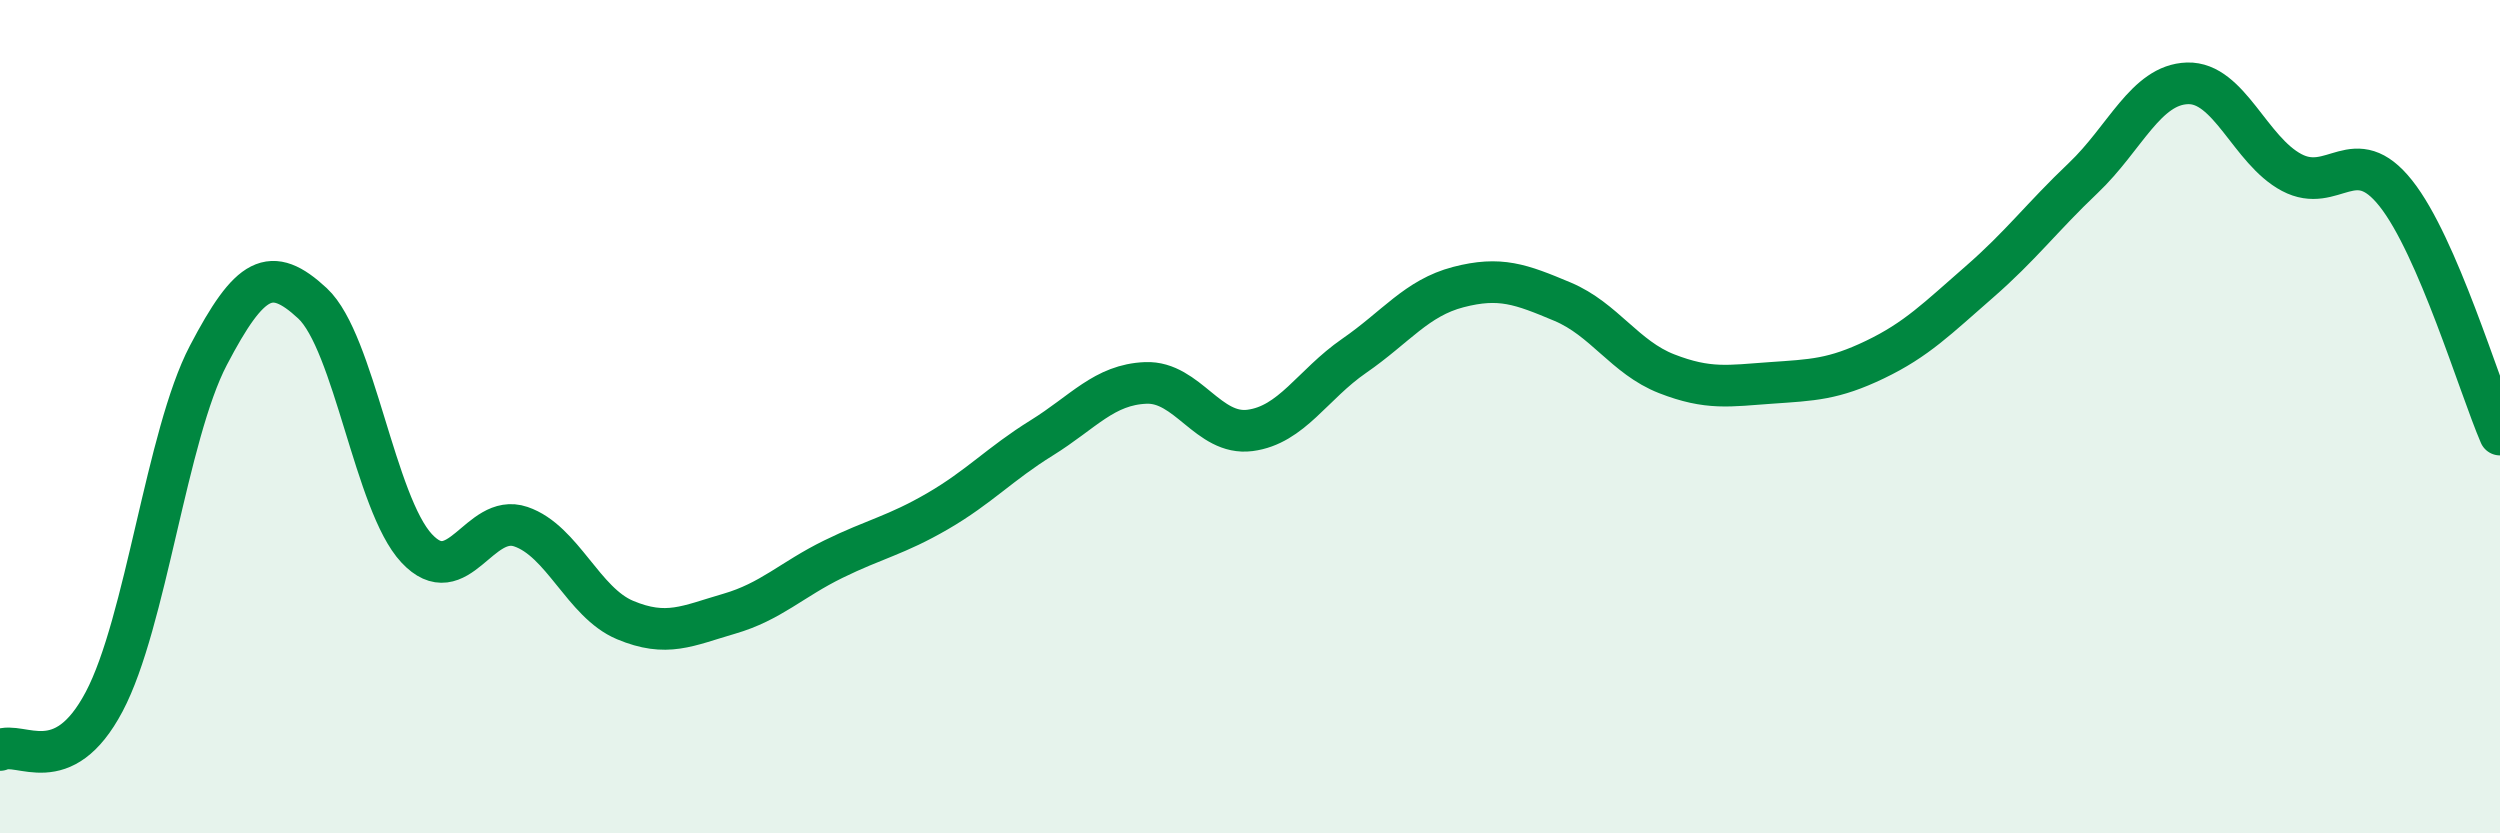
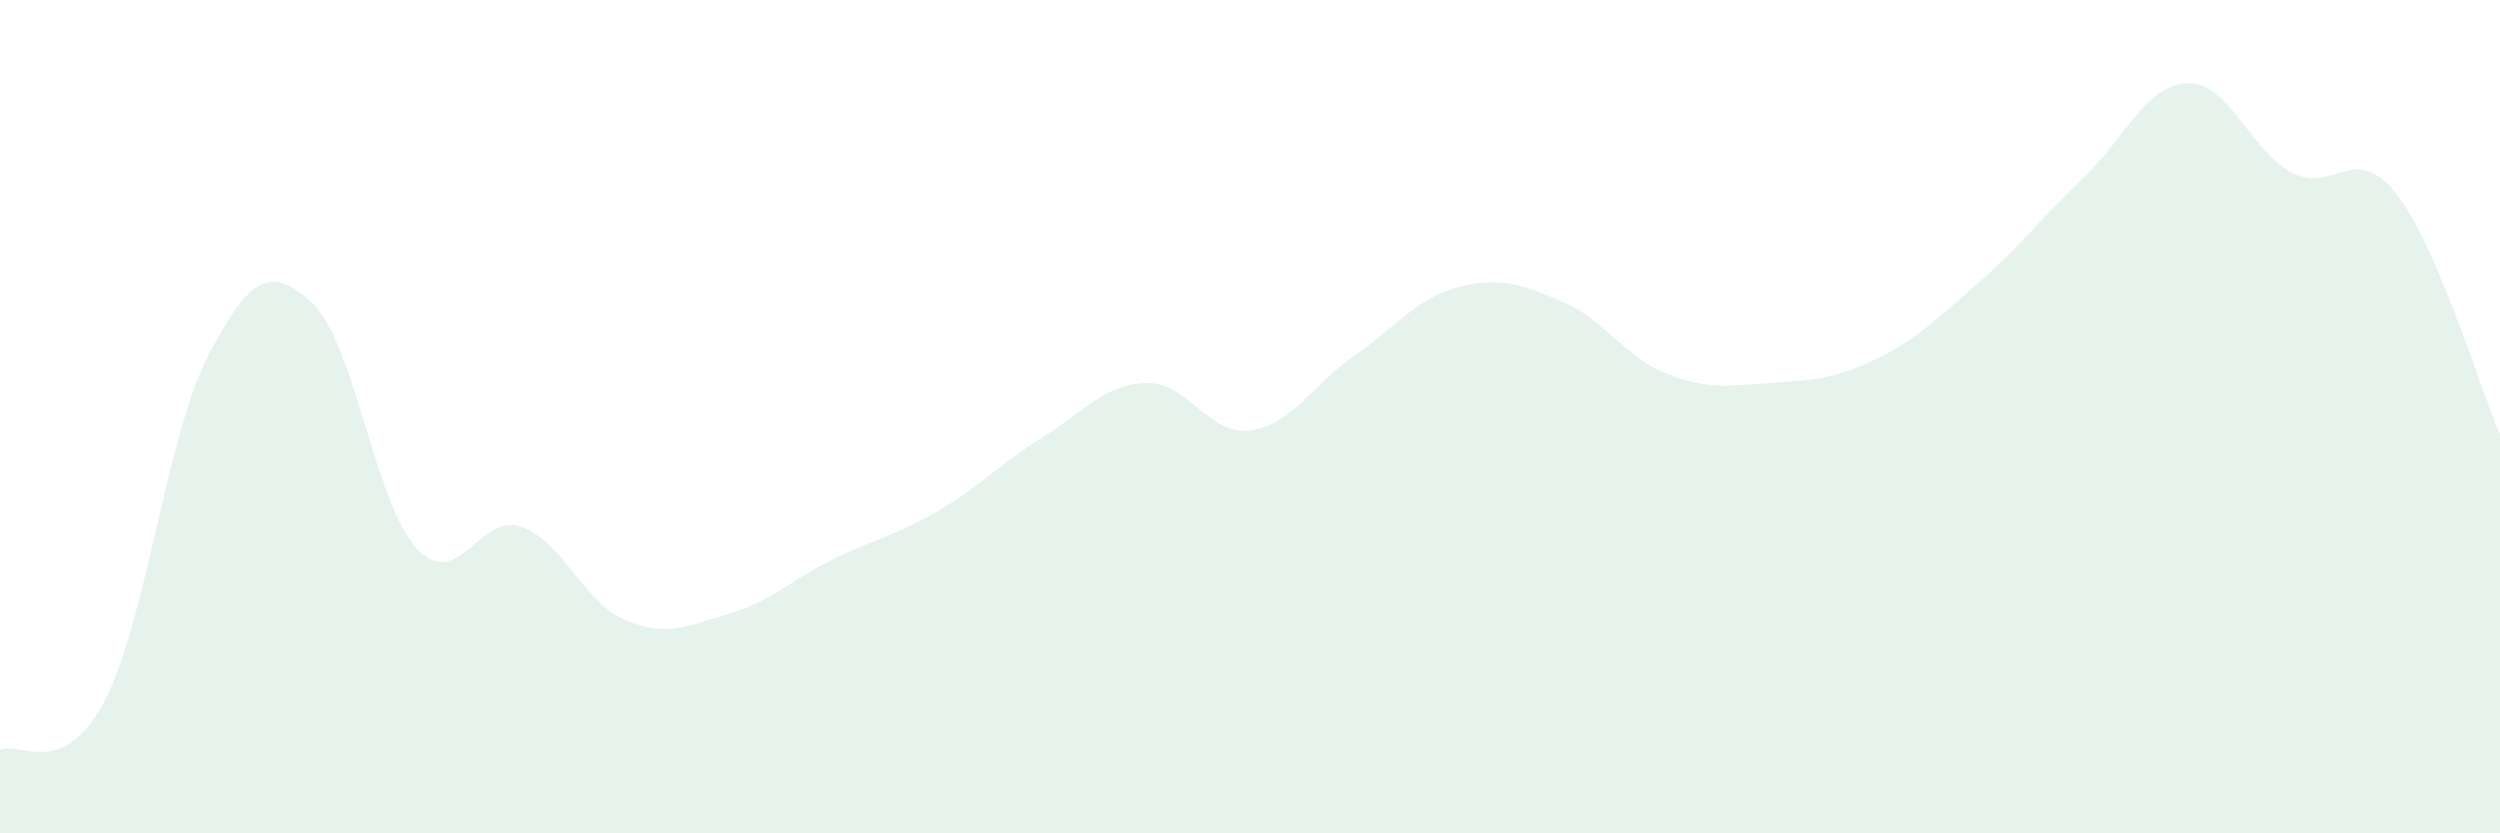
<svg xmlns="http://www.w3.org/2000/svg" width="60" height="20" viewBox="0 0 60 20">
  <path d="M 0,18 C 0.5,17.77 1.5,18.73 2.5,16.84 C 3.5,14.95 4,10.44 5,8.53 C 6,6.62 6.5,6.35 7.5,7.28 C 8.5,8.21 9,12.09 10,13.16 C 11,14.23 11.5,12.3 12.5,12.64 C 13.5,12.98 14,14.46 15,14.88 C 16,15.3 16.5,15.02 17.5,14.73 C 18.5,14.44 19,13.91 20,13.42 C 21,12.93 21.5,12.85 22.5,12.27 C 23.5,11.69 24,11.13 25,10.51 C 26,9.89 26.5,9.23 27.5,9.19 C 28.5,9.15 29,10.46 30,10.33 C 31,10.2 31.5,9.23 32.5,8.54 C 33.5,7.85 34,7.15 35,6.89 C 36,6.63 36.5,6.82 37.5,7.24 C 38.5,7.66 39,8.58 40,8.97 C 41,9.36 41.5,9.26 42.5,9.19 C 43.5,9.12 44,9.11 45,8.63 C 46,8.15 46.5,7.64 47.5,6.77 C 48.5,5.9 49,5.22 50,4.27 C 51,3.32 51.5,2.03 52.5,2 C 53.5,1.97 54,3.61 55,4.14 C 56,4.67 56.5,3.38 57.5,4.64 C 58.5,5.9 59.5,9.27 60,10.43L60 20L0 20Z" fill="#008740" opacity="0.1" stroke-linecap="round" stroke-linejoin="round" />
-   <path d="M 0,18 C 0.5,17.77 1.5,18.73 2.5,16.84 C 3.5,14.95 4,10.44 5,8.53 C 6,6.62 6.5,6.35 7.5,7.28 C 8.5,8.21 9,12.09 10,13.16 C 11,14.23 11.5,12.3 12.5,12.64 C 13.5,12.98 14,14.46 15,14.88 C 16,15.3 16.5,15.02 17.5,14.73 C 18.5,14.44 19,13.91 20,13.42 C 21,12.93 21.5,12.85 22.5,12.27 C 23.5,11.69 24,11.13 25,10.51 C 26,9.89 26.5,9.23 27.5,9.19 C 28.5,9.15 29,10.46 30,10.33 C 31,10.2 31.5,9.23 32.5,8.54 C 33.5,7.85 34,7.15 35,6.89 C 36,6.63 36.5,6.82 37.5,7.24 C 38.5,7.66 39,8.58 40,8.97 C 41,9.36 41.5,9.26 42.5,9.19 C 43.5,9.12 44,9.11 45,8.63 C 46,8.15 46.5,7.64 47.5,6.77 C 48.5,5.9 49,5.22 50,4.27 C 51,3.32 51.5,2.03 52.5,2 C 53.5,1.97 54,3.61 55,4.14 C 56,4.67 56.5,3.38 57.5,4.64 C 58.5,5.9 59.5,9.27 60,10.43" stroke="#008740" stroke-width="1" fill="none" stroke-linecap="round" stroke-linejoin="round" />
</svg>